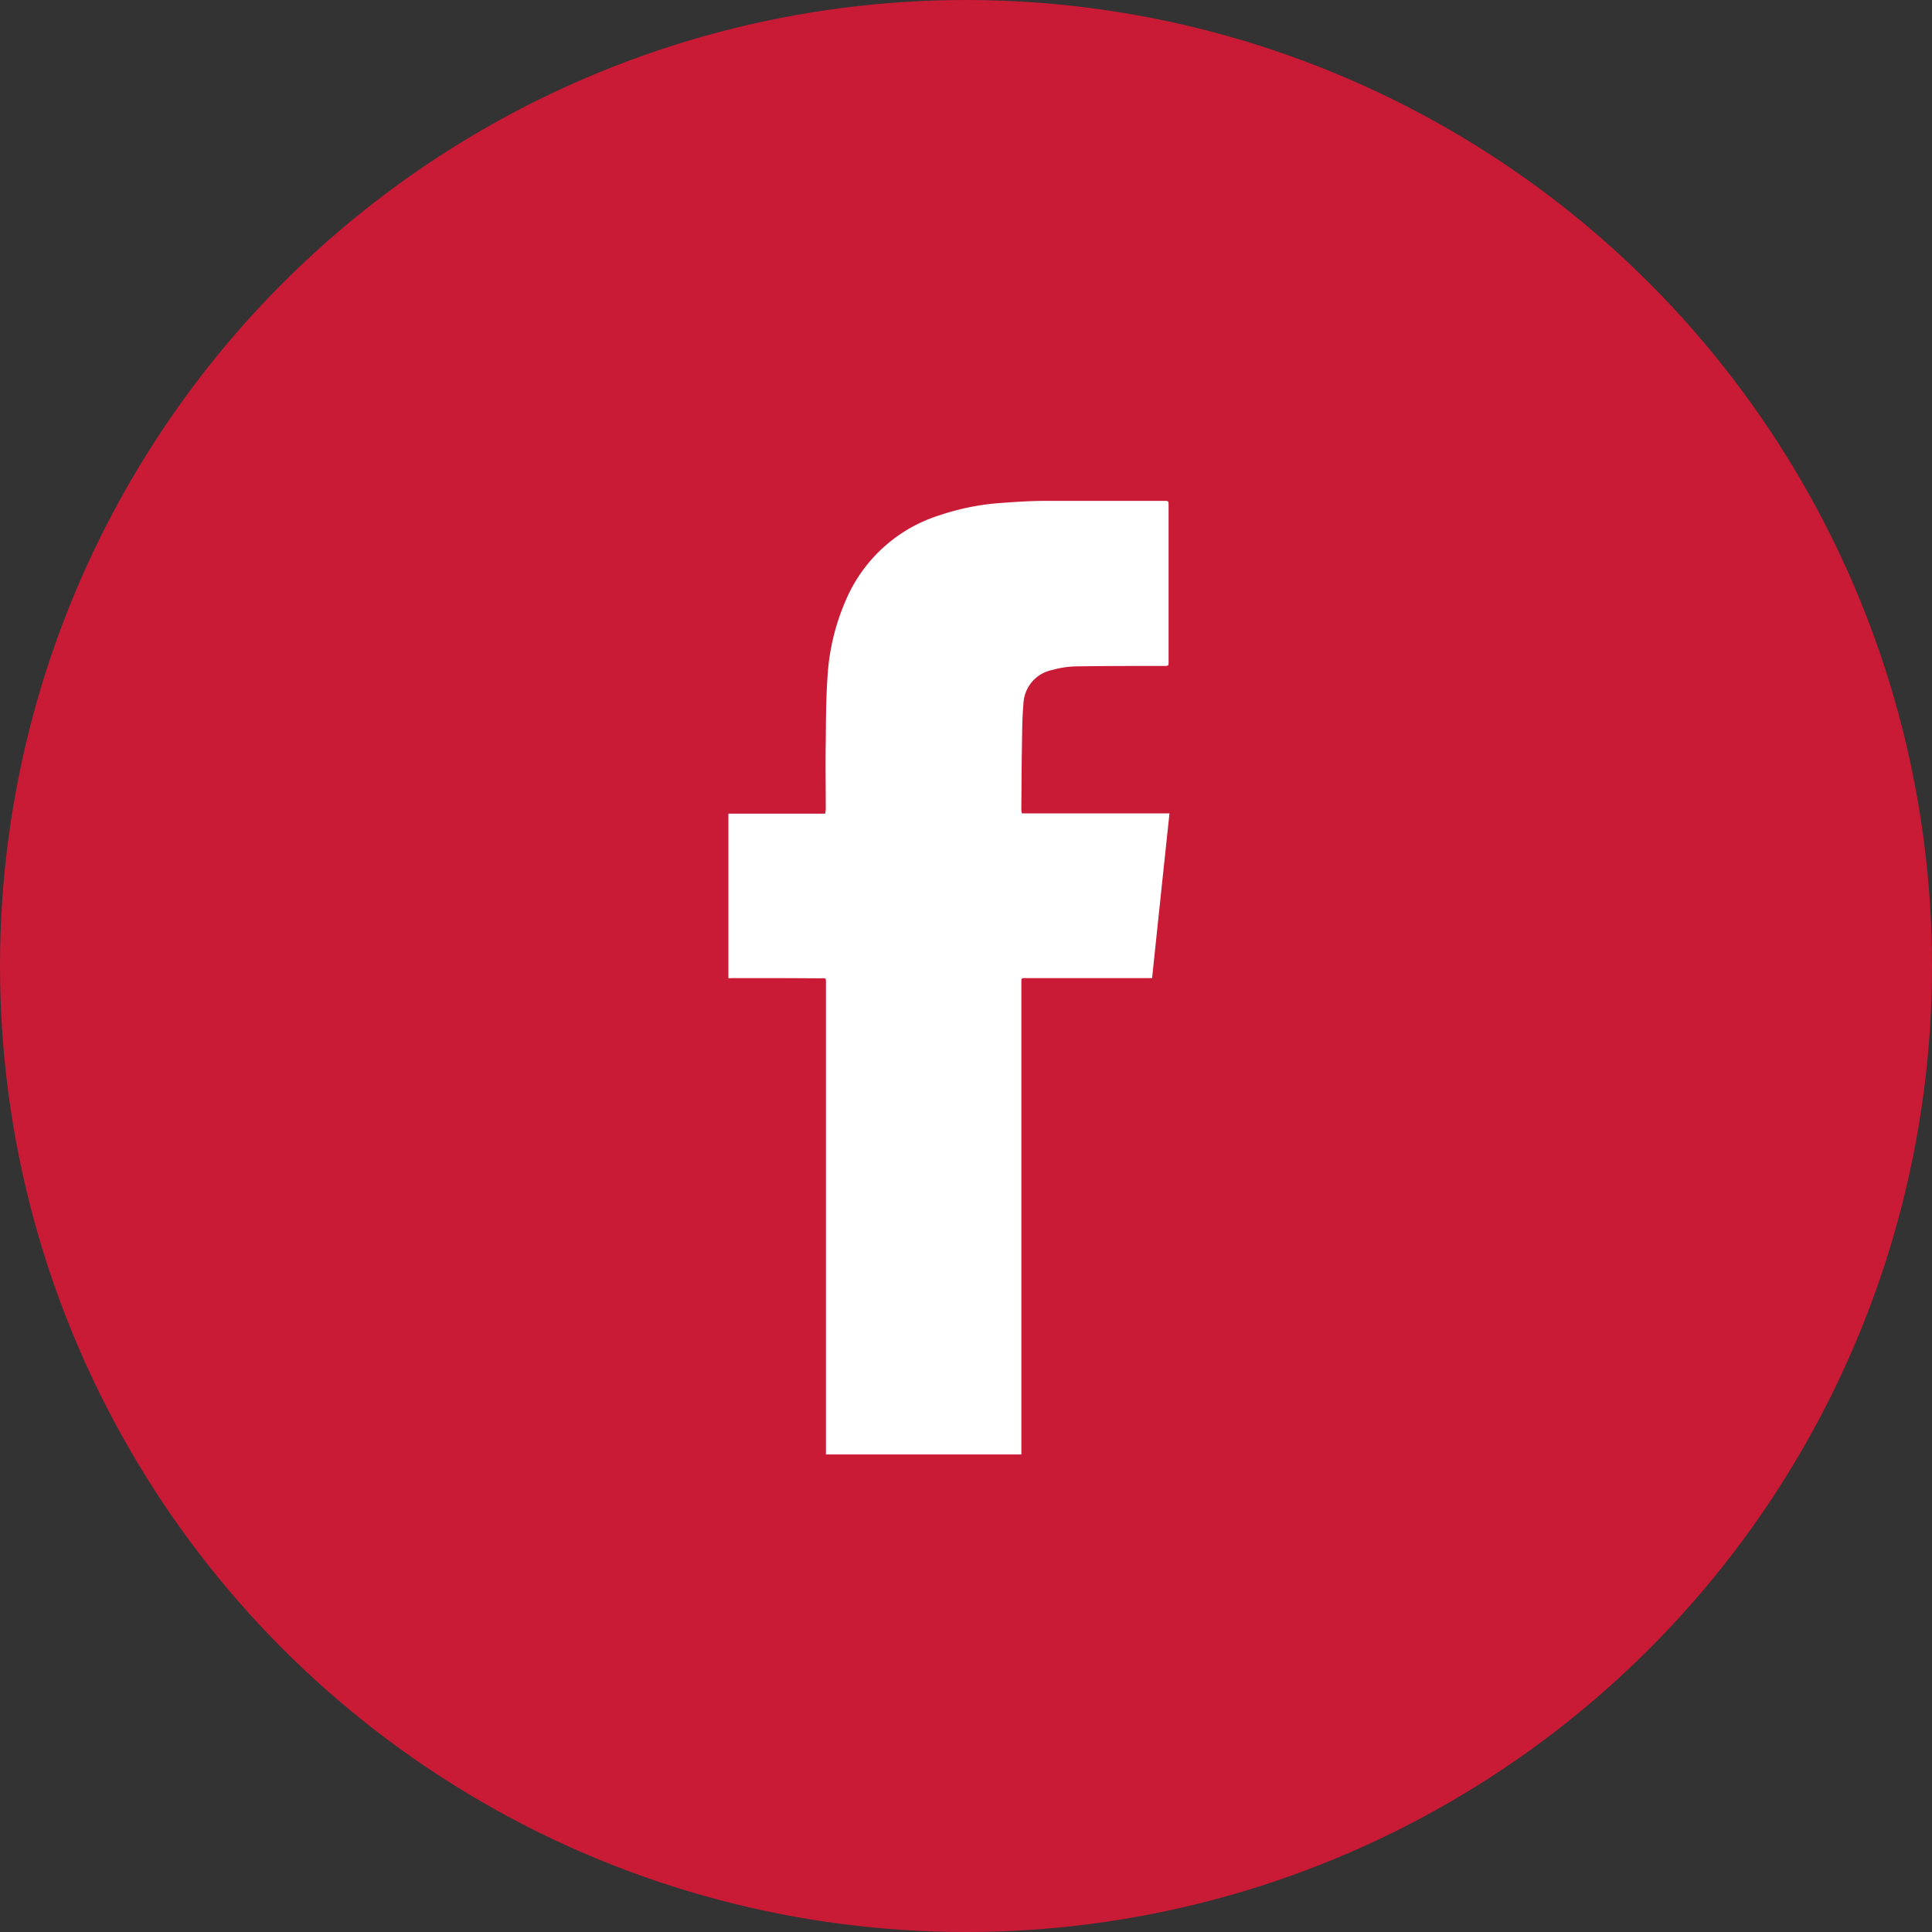
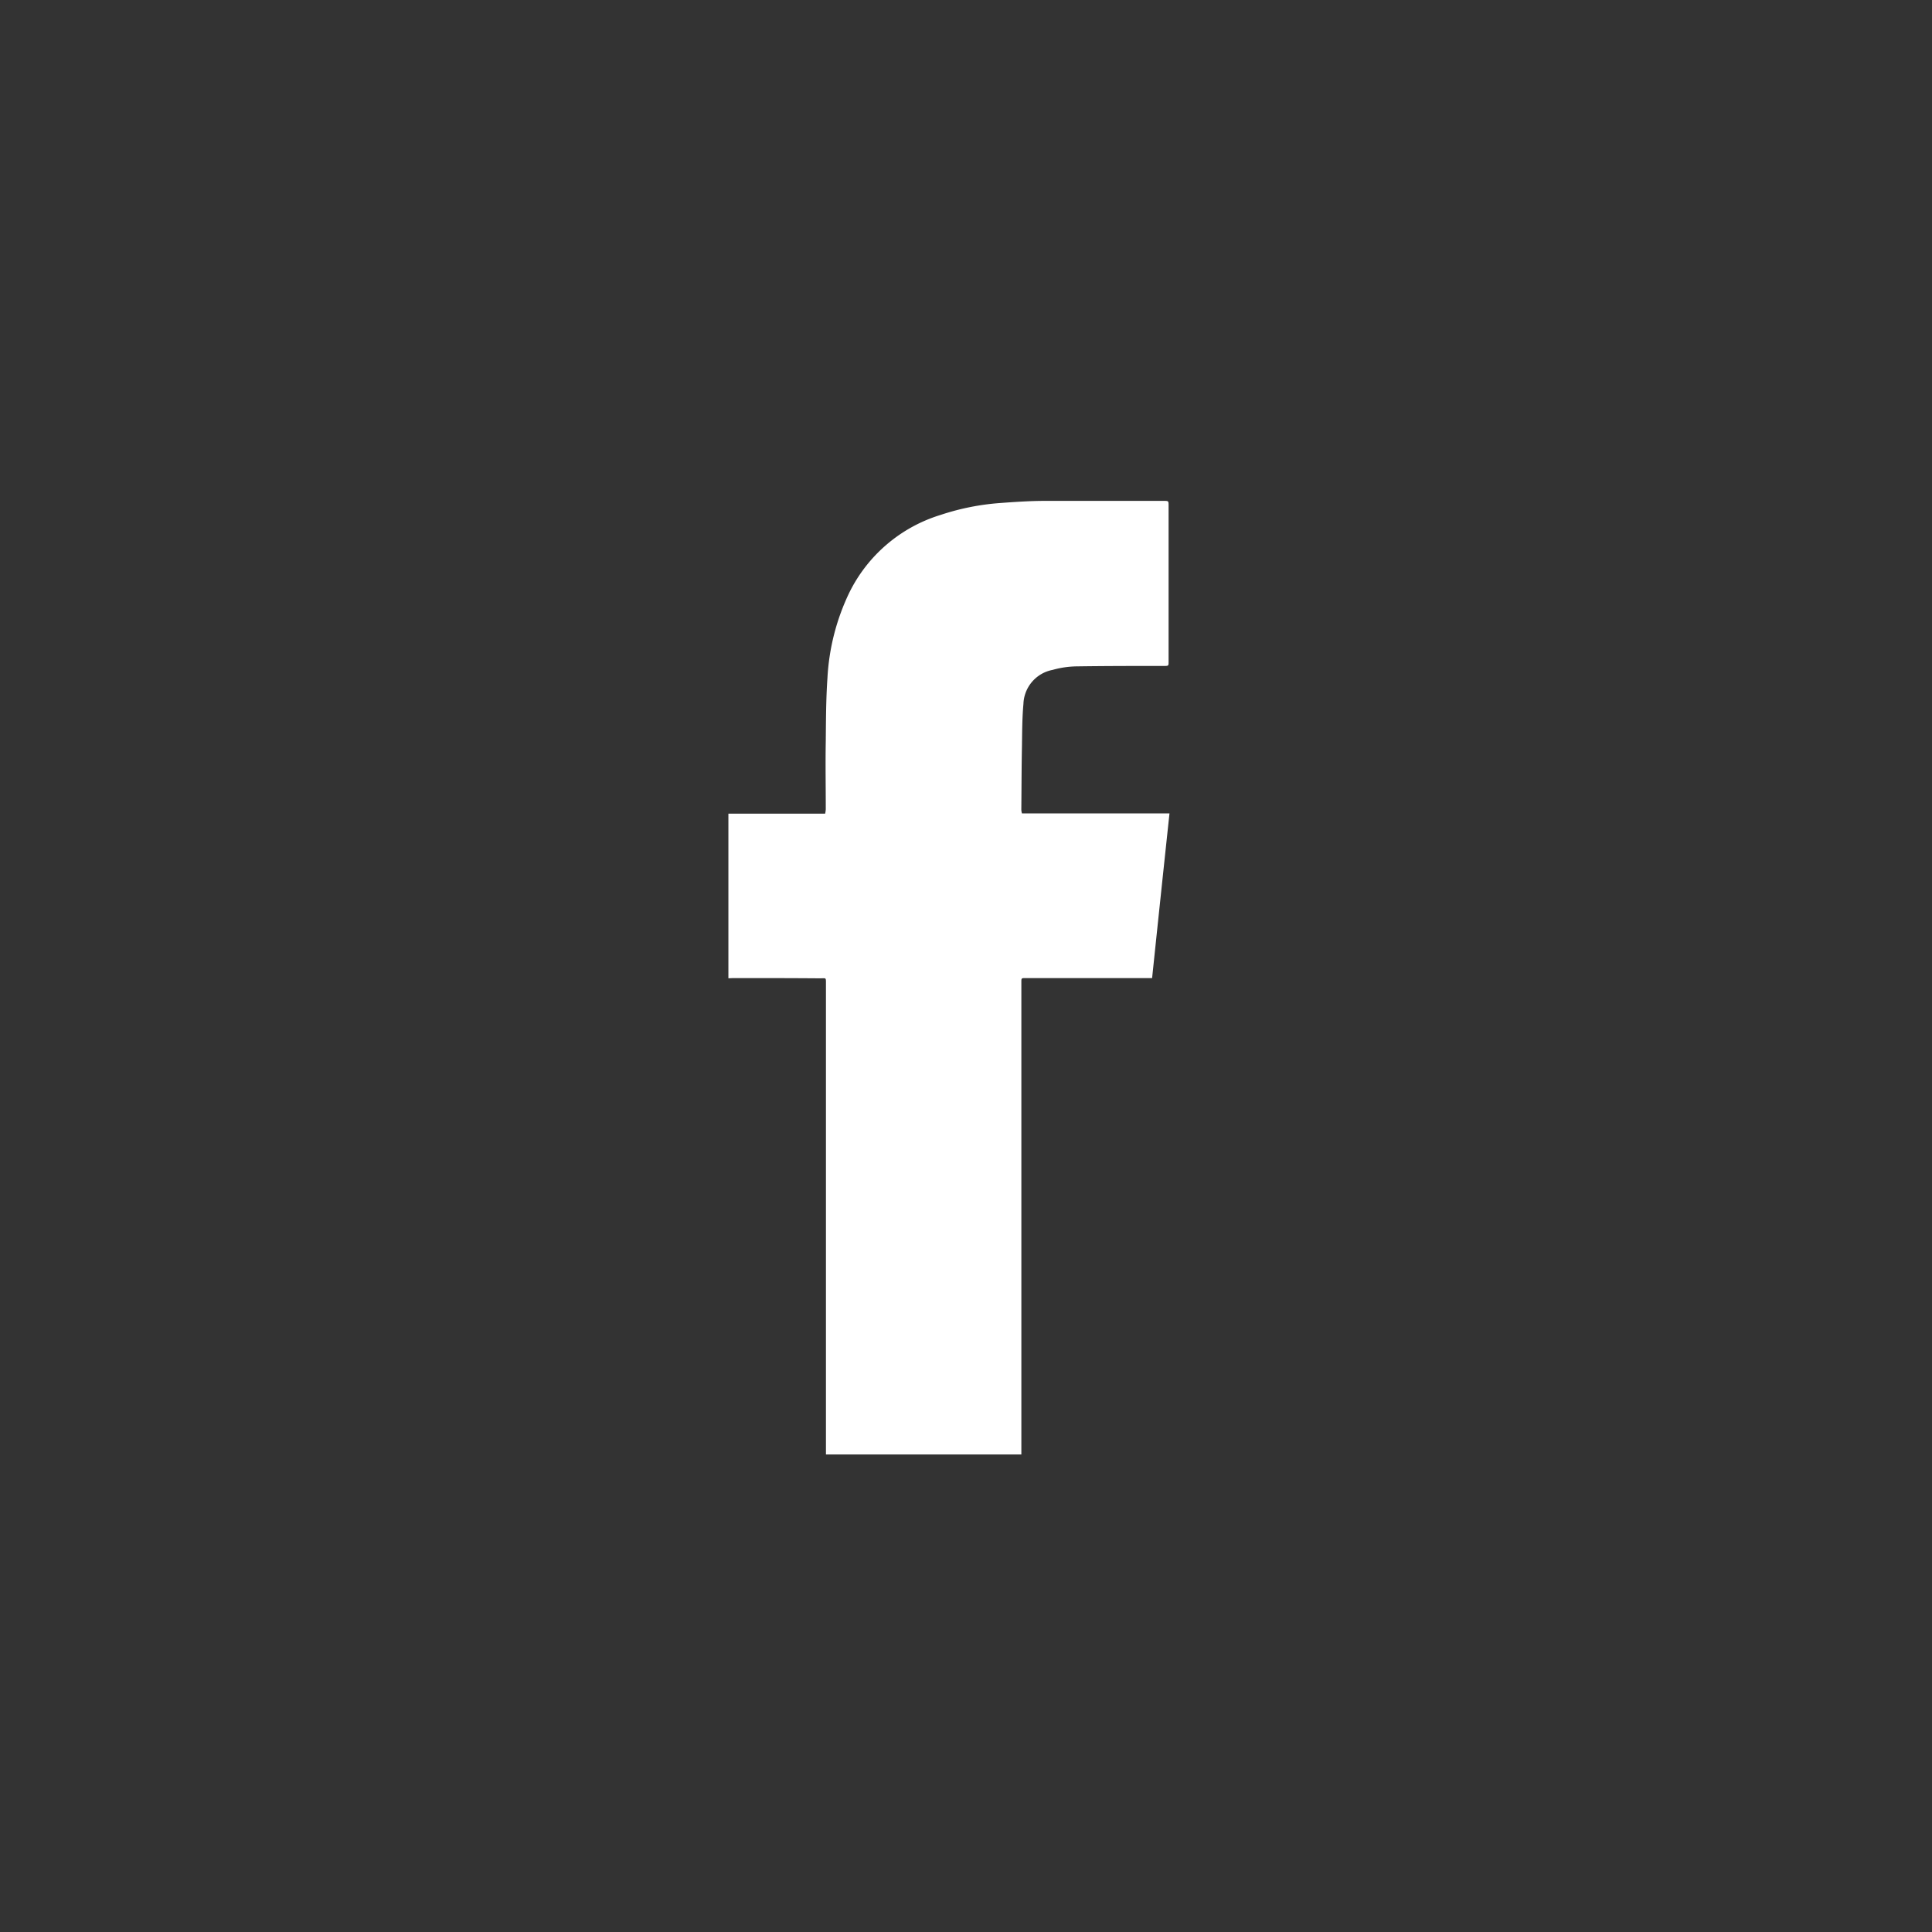
<svg xmlns="http://www.w3.org/2000/svg" width="55" height="55" viewBox="0 0 55 55">
  <rect x="0" y="0" width="55" height="55" fill="#333333" stroke="none" />
  <g id="Raggruppa_2349" data-name="Raggruppa 2349" transform="translate(0.447)">
-     <circle id="Ellisse_31" data-name="Ellisse 31" cx="27.5" cy="27.5" r="27.5" transform="translate(-0.447)" fill="#c91a36" />
    <path id="Tracciato_349" data-name="Tracciato 349" d="M401.287,272.987V268.3h2.754a.781.781,0,0,0,.018-.126c0-.659-.012-1.285,0-1.94.006-.6.006-1.195.048-1.8a6.371,6.371,0,0,1,.623-2.428,4.3,4.3,0,0,1,2.6-2.211,6.964,6.964,0,0,1,1.69-.338c.423-.031.853-.061,1.288-.061h3.37c.14,0,.14,0,.14.138v4.441c0,.12,0,.12-.14.12-.809,0-1.637,0-2.459.012a2.641,2.641,0,0,0-.7.1,1.022,1.022,0,0,0-.833.971c-.036.393-.036.8-.042,1.208-.012.6-.012,1.2-.018,1.8a.4.4,0,0,0,.018.106h4.2c-.168,1.572-.332,3.13-.495,4.689h-3.595c-.127,0-.127,0-.127.115v13.446h-5.563v-13.38c0-.211.012-.174-.175-.174-.833-.007-1.65-.007-2.472-.007Z" transform="translate(-380.998 -245.137)" fill="#fff" fill-rule="evenodd" />
  </g>
</svg>